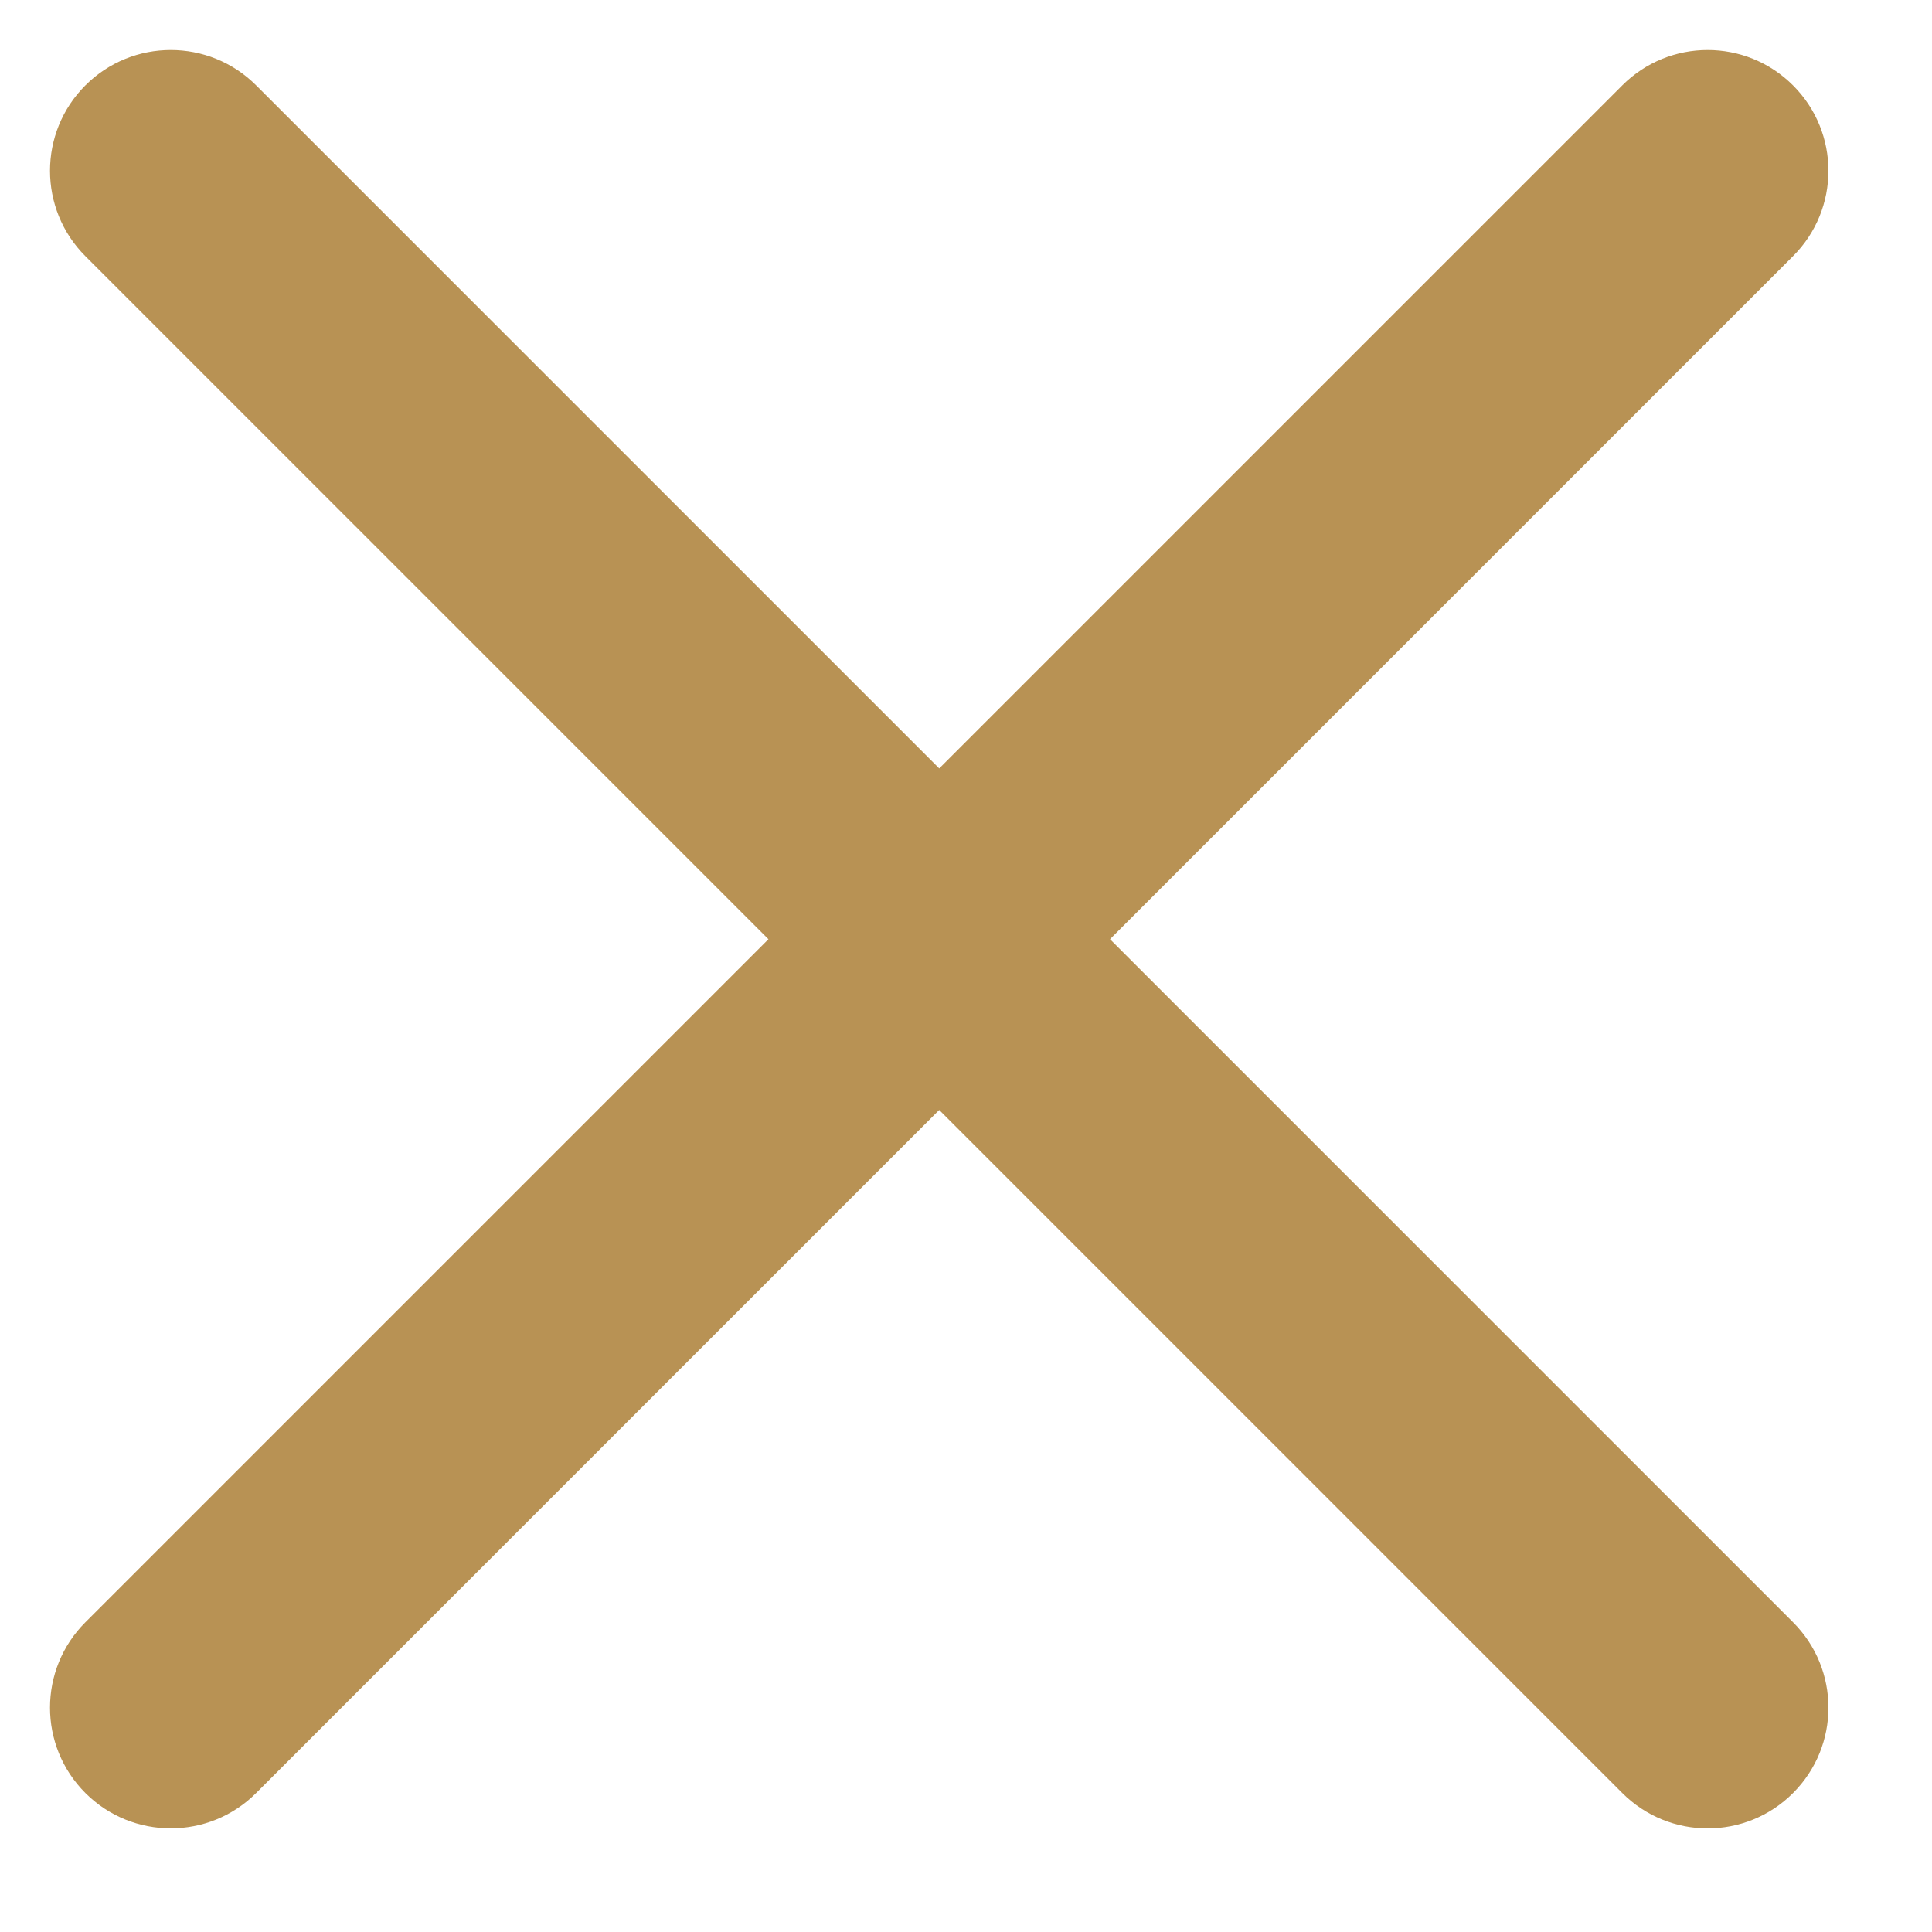
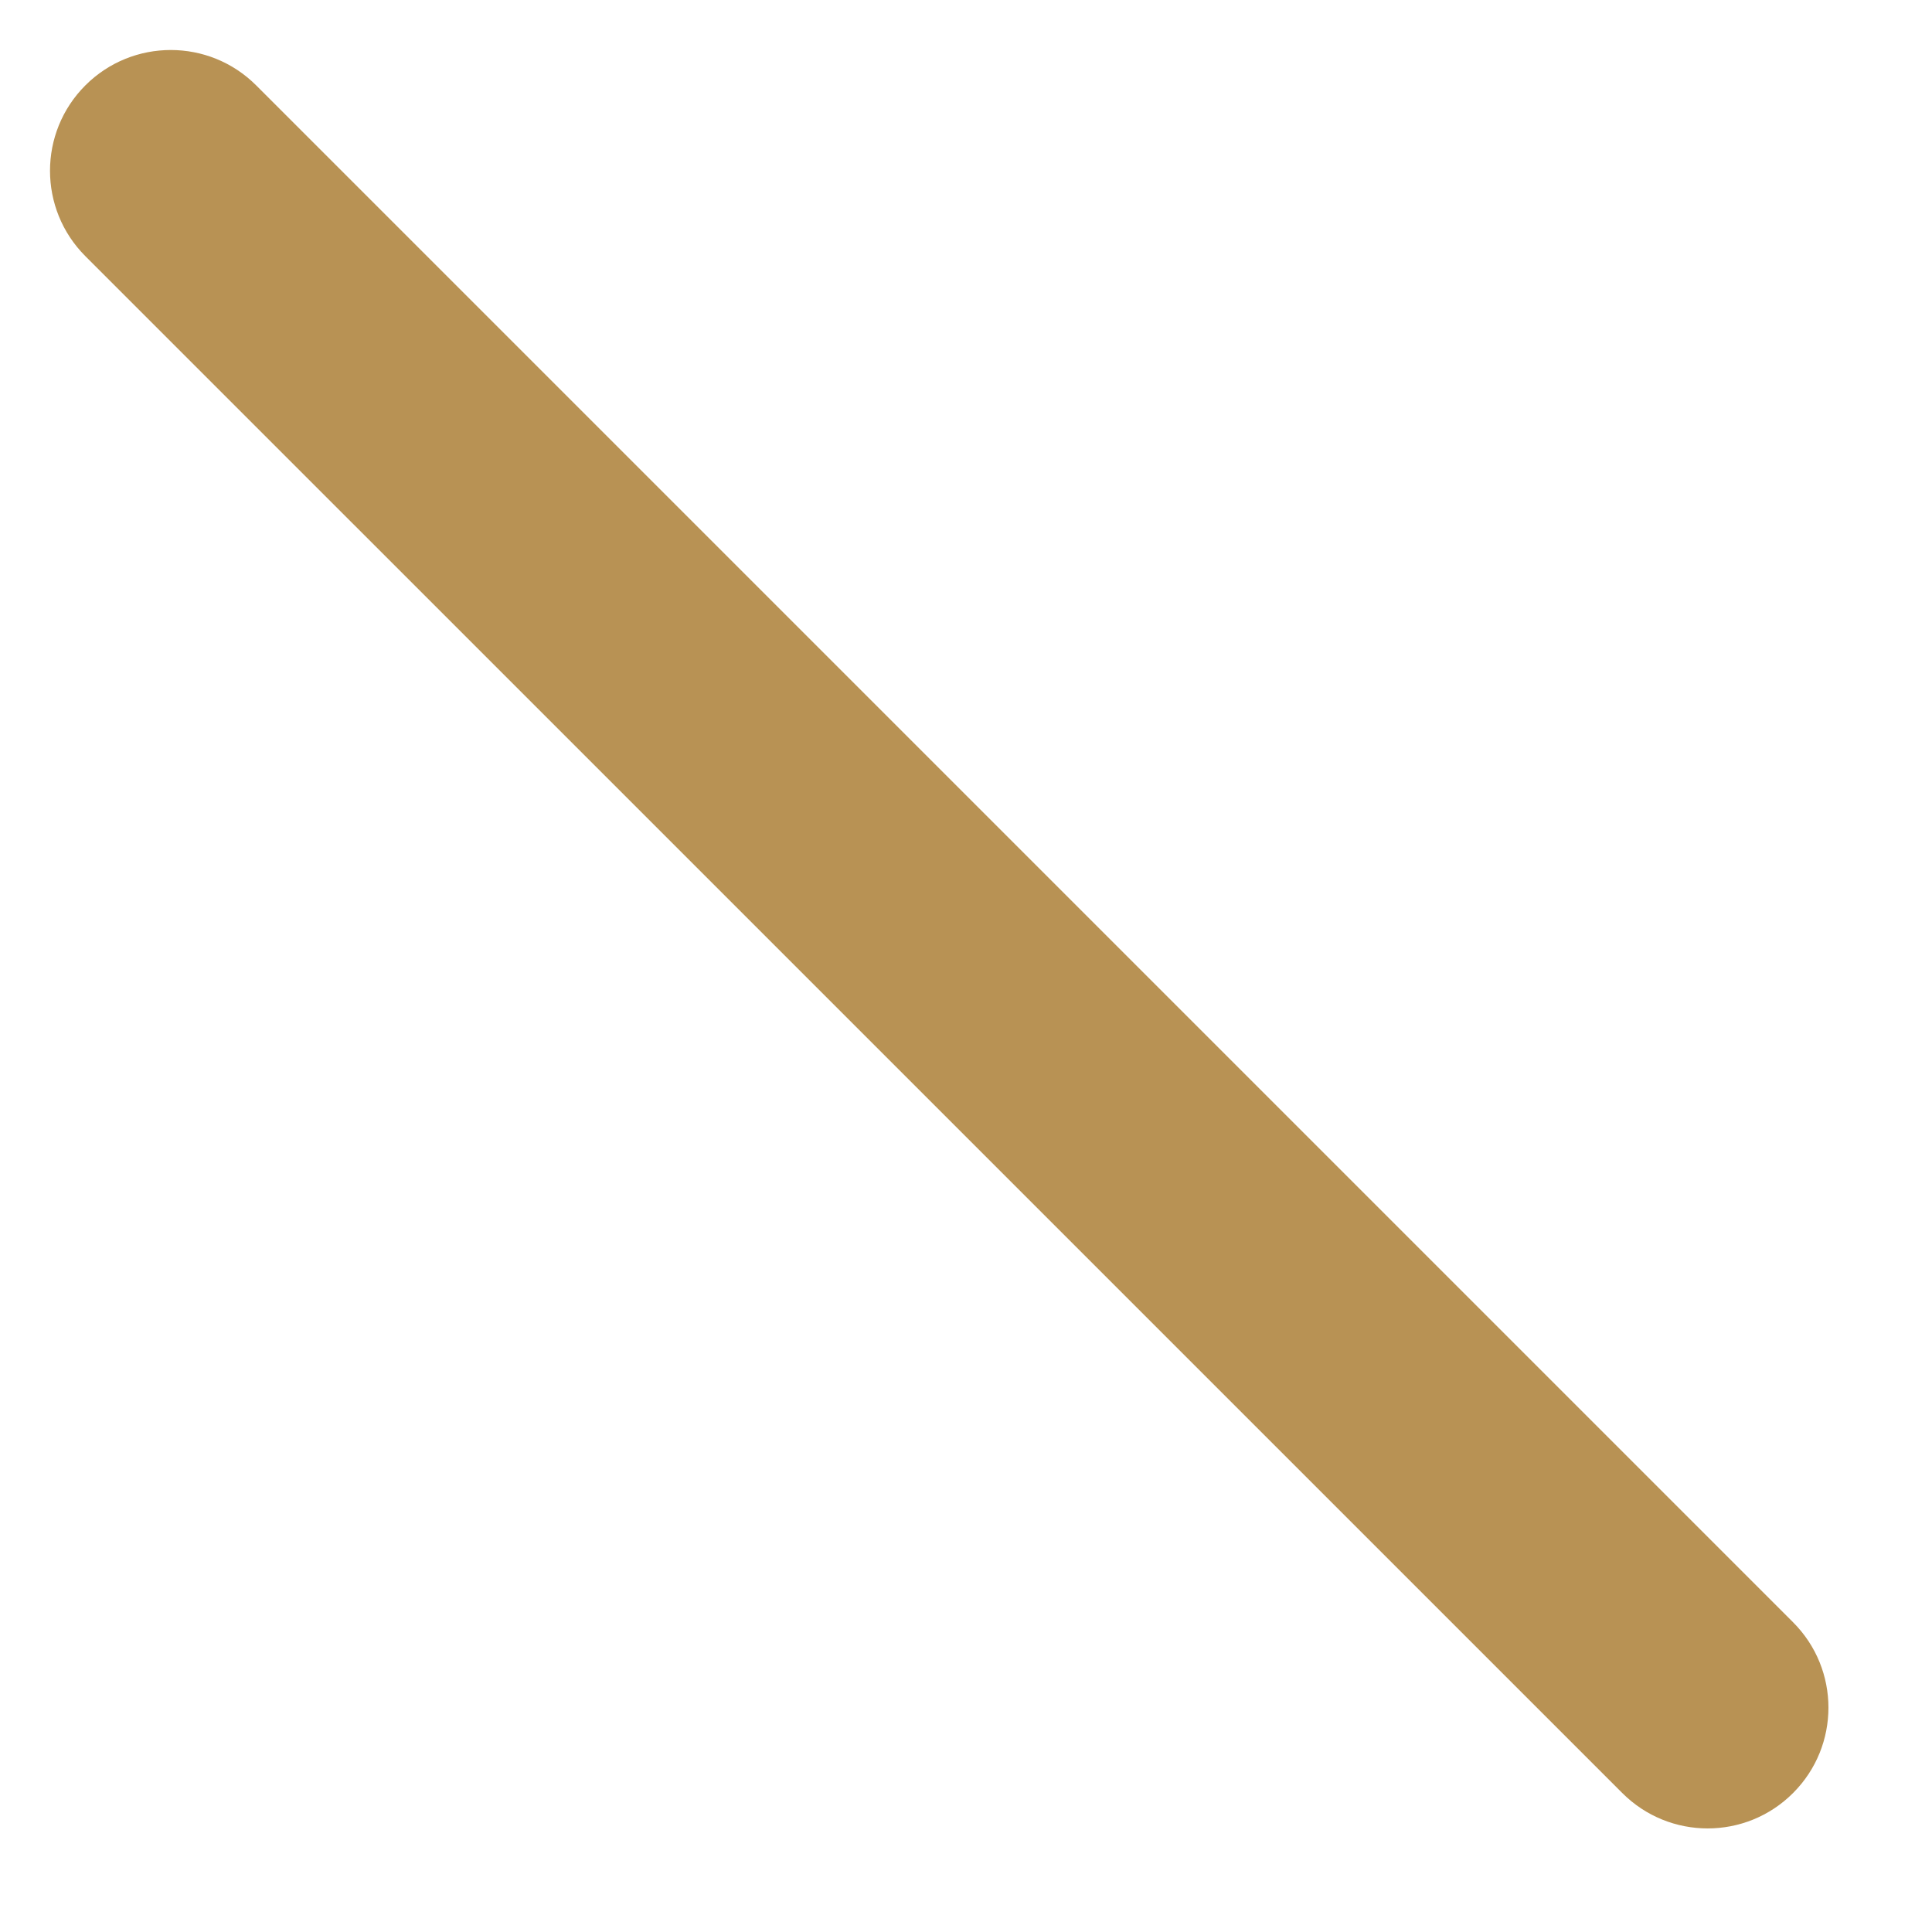
<svg xmlns="http://www.w3.org/2000/svg" width="32" height="32" viewBox="0 0 32 32" fill="none">
-   <path d="M1.414 29.698C0.633 28.917 0.633 27.651 1.414 26.87L26.87 1.414C27.651 0.633 28.917 0.633 29.698 1.414C30.48 2.195 30.48 3.462 29.698 4.243L4.243 29.698C3.462 30.479 2.195 30.479 1.414 29.698Z" fill="#B89254" />
  <path d="M1.414 1.414C2.195 0.633 3.462 0.633 4.243 1.414L29.699 26.87C30.48 27.651 30.48 28.917 29.699 29.698C28.918 30.48 27.651 30.48 26.87 29.698L1.414 4.243C0.633 3.462 0.633 2.195 1.414 1.414Z" fill="#B89254" />
</svg>